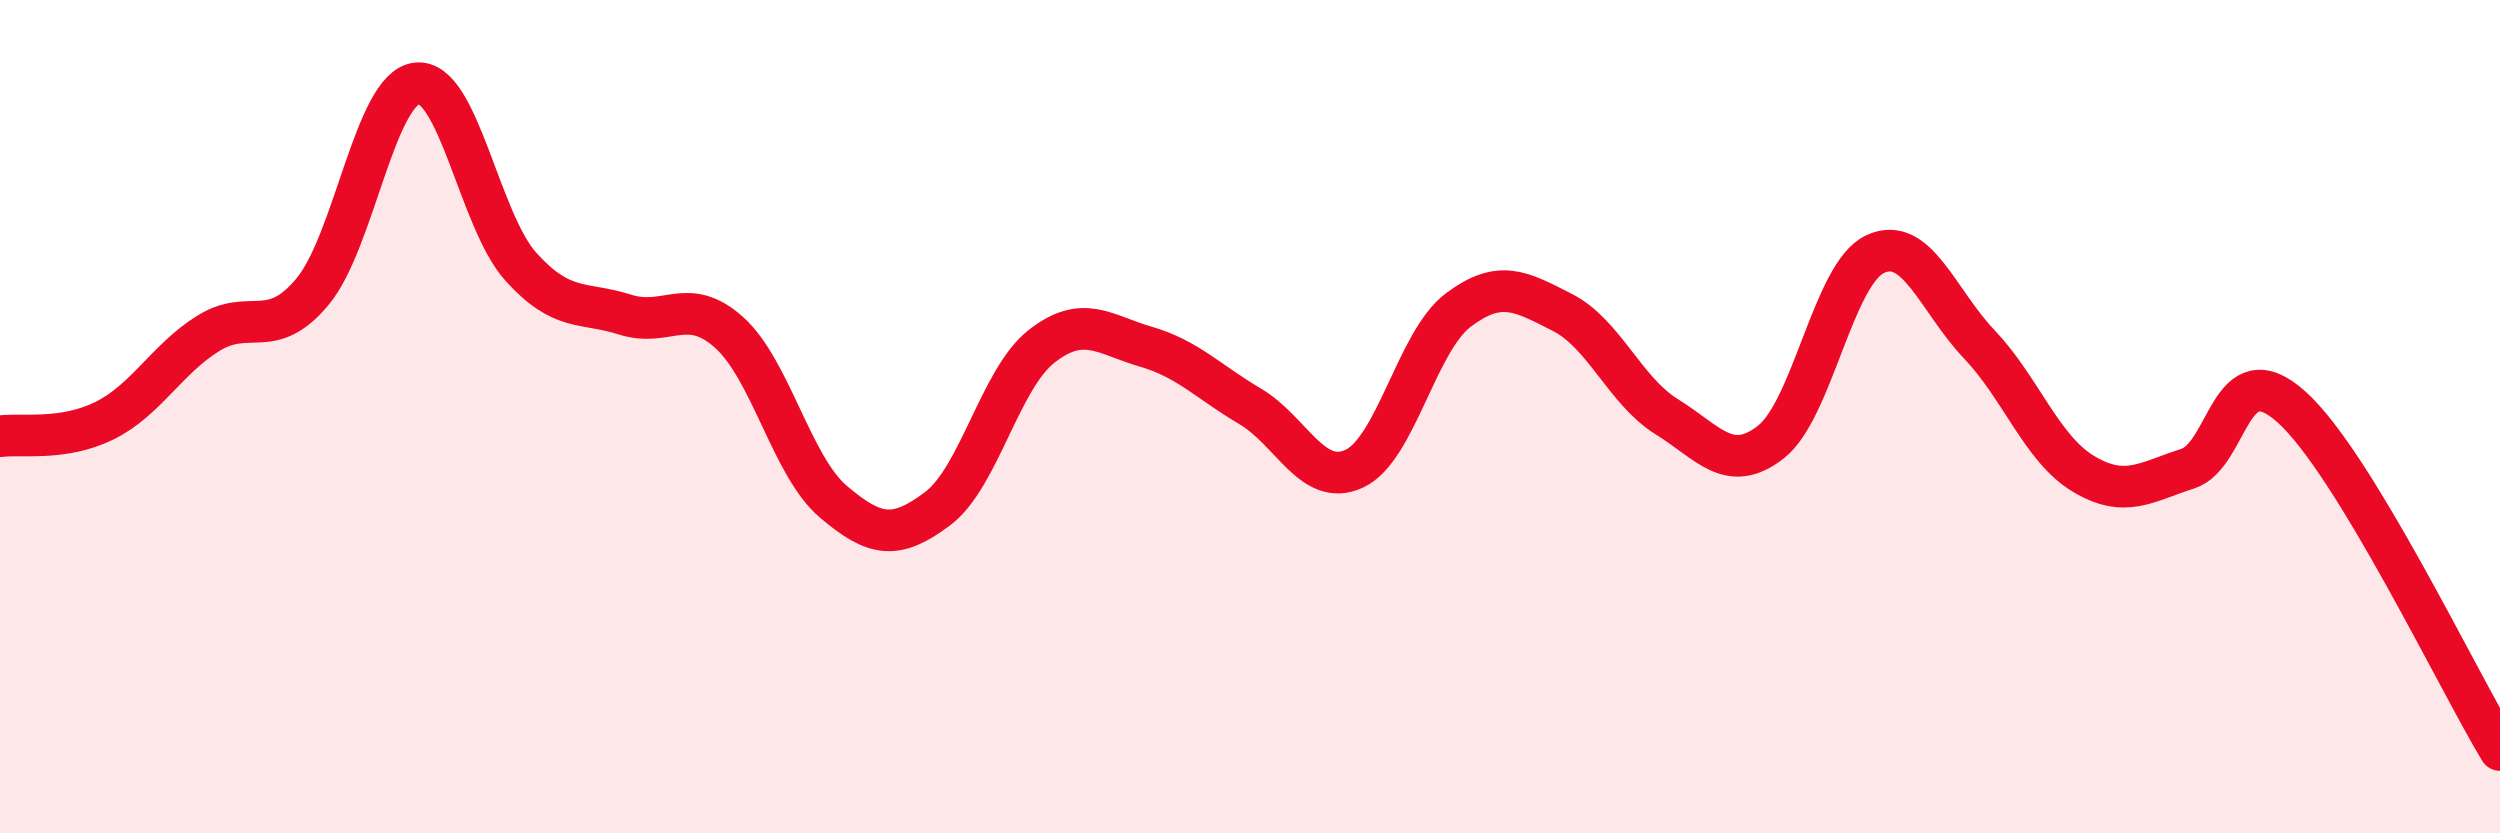
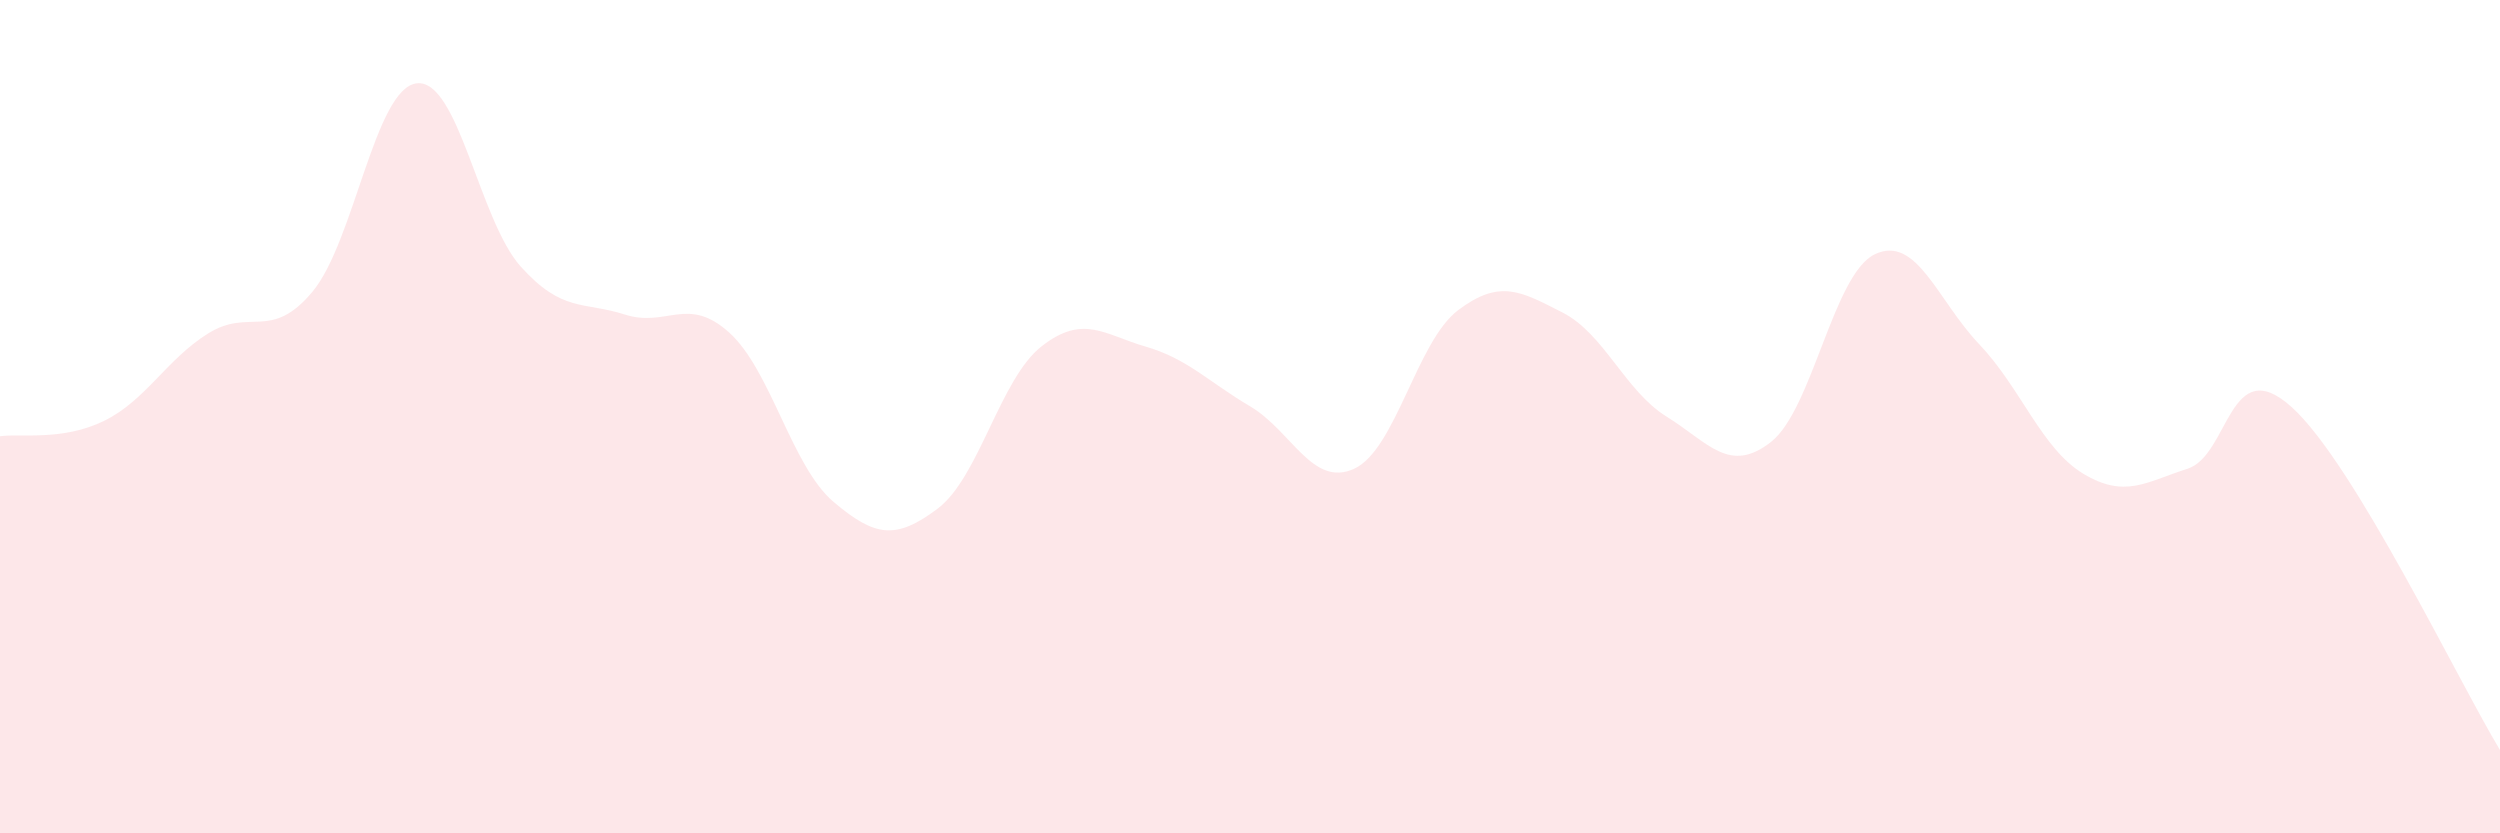
<svg xmlns="http://www.w3.org/2000/svg" width="60" height="20" viewBox="0 0 60 20">
  <path d="M 0,10.47 C 0.5,10.4 1.5,10.59 2.5,10.1 C 3.5,9.61 4,8.62 5,8 C 6,7.38 6.5,8.2 7.5,7 C 8.5,5.8 9,2.12 10,2 C 11,1.88 11.5,5.29 12.5,6.4 C 13.5,7.51 14,7.23 15,7.55 C 16,7.87 16.5,7.08 17.5,7.98 C 18.5,8.88 19,11.19 20,12.04 C 21,12.89 21.5,12.96 22.5,12.21 C 23.5,11.46 24,9.09 25,8.31 C 26,7.53 26.5,8.03 27.5,8.32 C 28.5,8.61 29,9.16 30,9.75 C 31,10.34 31.5,11.71 32.5,11.25 C 33.5,10.79 34,8.19 35,7.44 C 36,6.69 36.5,6.99 37.5,7.5 C 38.5,8.01 39,9.38 40,10 C 41,10.62 41.5,11.39 42.5,10.61 C 43.5,9.83 44,6.57 45,6.1 C 46,5.63 46.5,7.21 47.5,8.26 C 48.5,9.31 49,10.77 50,11.37 C 51,11.97 51.5,11.57 52.5,11.25 C 53.5,10.93 53.5,8.42 55,9.77 C 56.5,11.12 59,16.35 60,18L60 20L0 20Z" fill="#EB0A25" opacity="0.1" stroke-linecap="round" stroke-linejoin="round" />
-   <path d="M 0,10.47 C 0.5,10.4 1.5,10.59 2.5,10.1 C 3.5,9.61 4,8.62 5,8 C 6,7.38 6.5,8.2 7.5,7 C 8.5,5.8 9,2.12 10,2 C 11,1.88 11.5,5.29 12.5,6.4 C 13.5,7.51 14,7.23 15,7.55 C 16,7.87 16.5,7.08 17.5,7.98 C 18.5,8.88 19,11.19 20,12.04 C 21,12.89 21.5,12.96 22.5,12.21 C 23.5,11.46 24,9.09 25,8.31 C 26,7.53 26.5,8.03 27.5,8.32 C 28.5,8.61 29,9.16 30,9.75 C 31,10.34 31.5,11.71 32.5,11.25 C 33.5,10.79 34,8.19 35,7.44 C 36,6.69 36.5,6.99 37.5,7.5 C 38.5,8.01 39,9.38 40,10 C 41,10.62 41.5,11.39 42.5,10.61 C 43.5,9.83 44,6.57 45,6.1 C 46,5.63 46.5,7.21 47.5,8.26 C 48.5,9.31 49,10.77 50,11.37 C 51,11.97 51.5,11.57 52.5,11.25 C 53.5,10.93 53.5,8.42 55,9.77 C 56.5,11.12 59,16.35 60,18" stroke="#EB0A25" stroke-width="1" fill="none" stroke-linecap="round" stroke-linejoin="round" />
</svg>